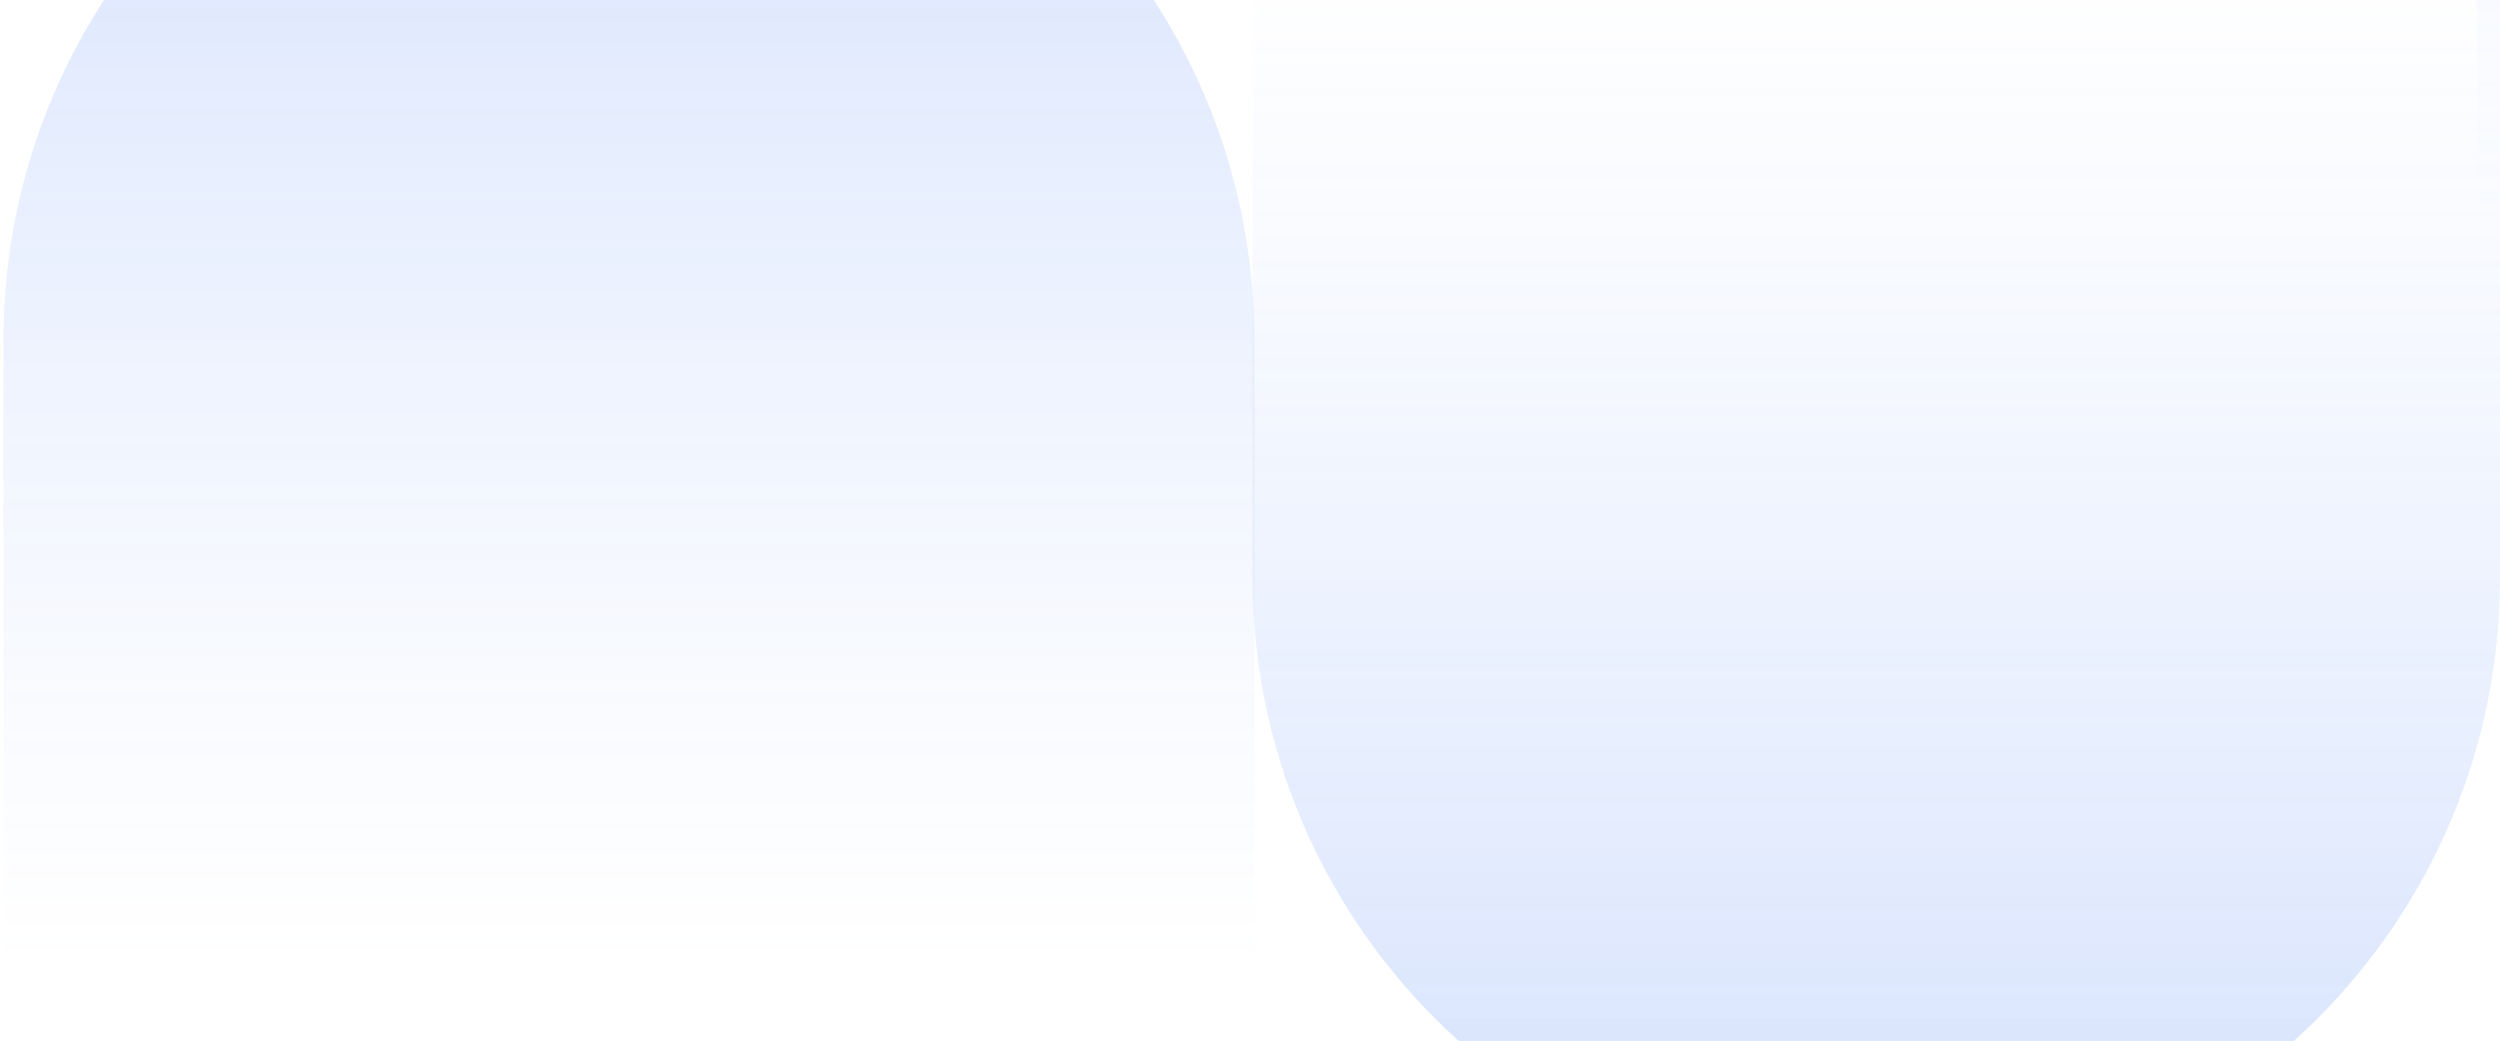
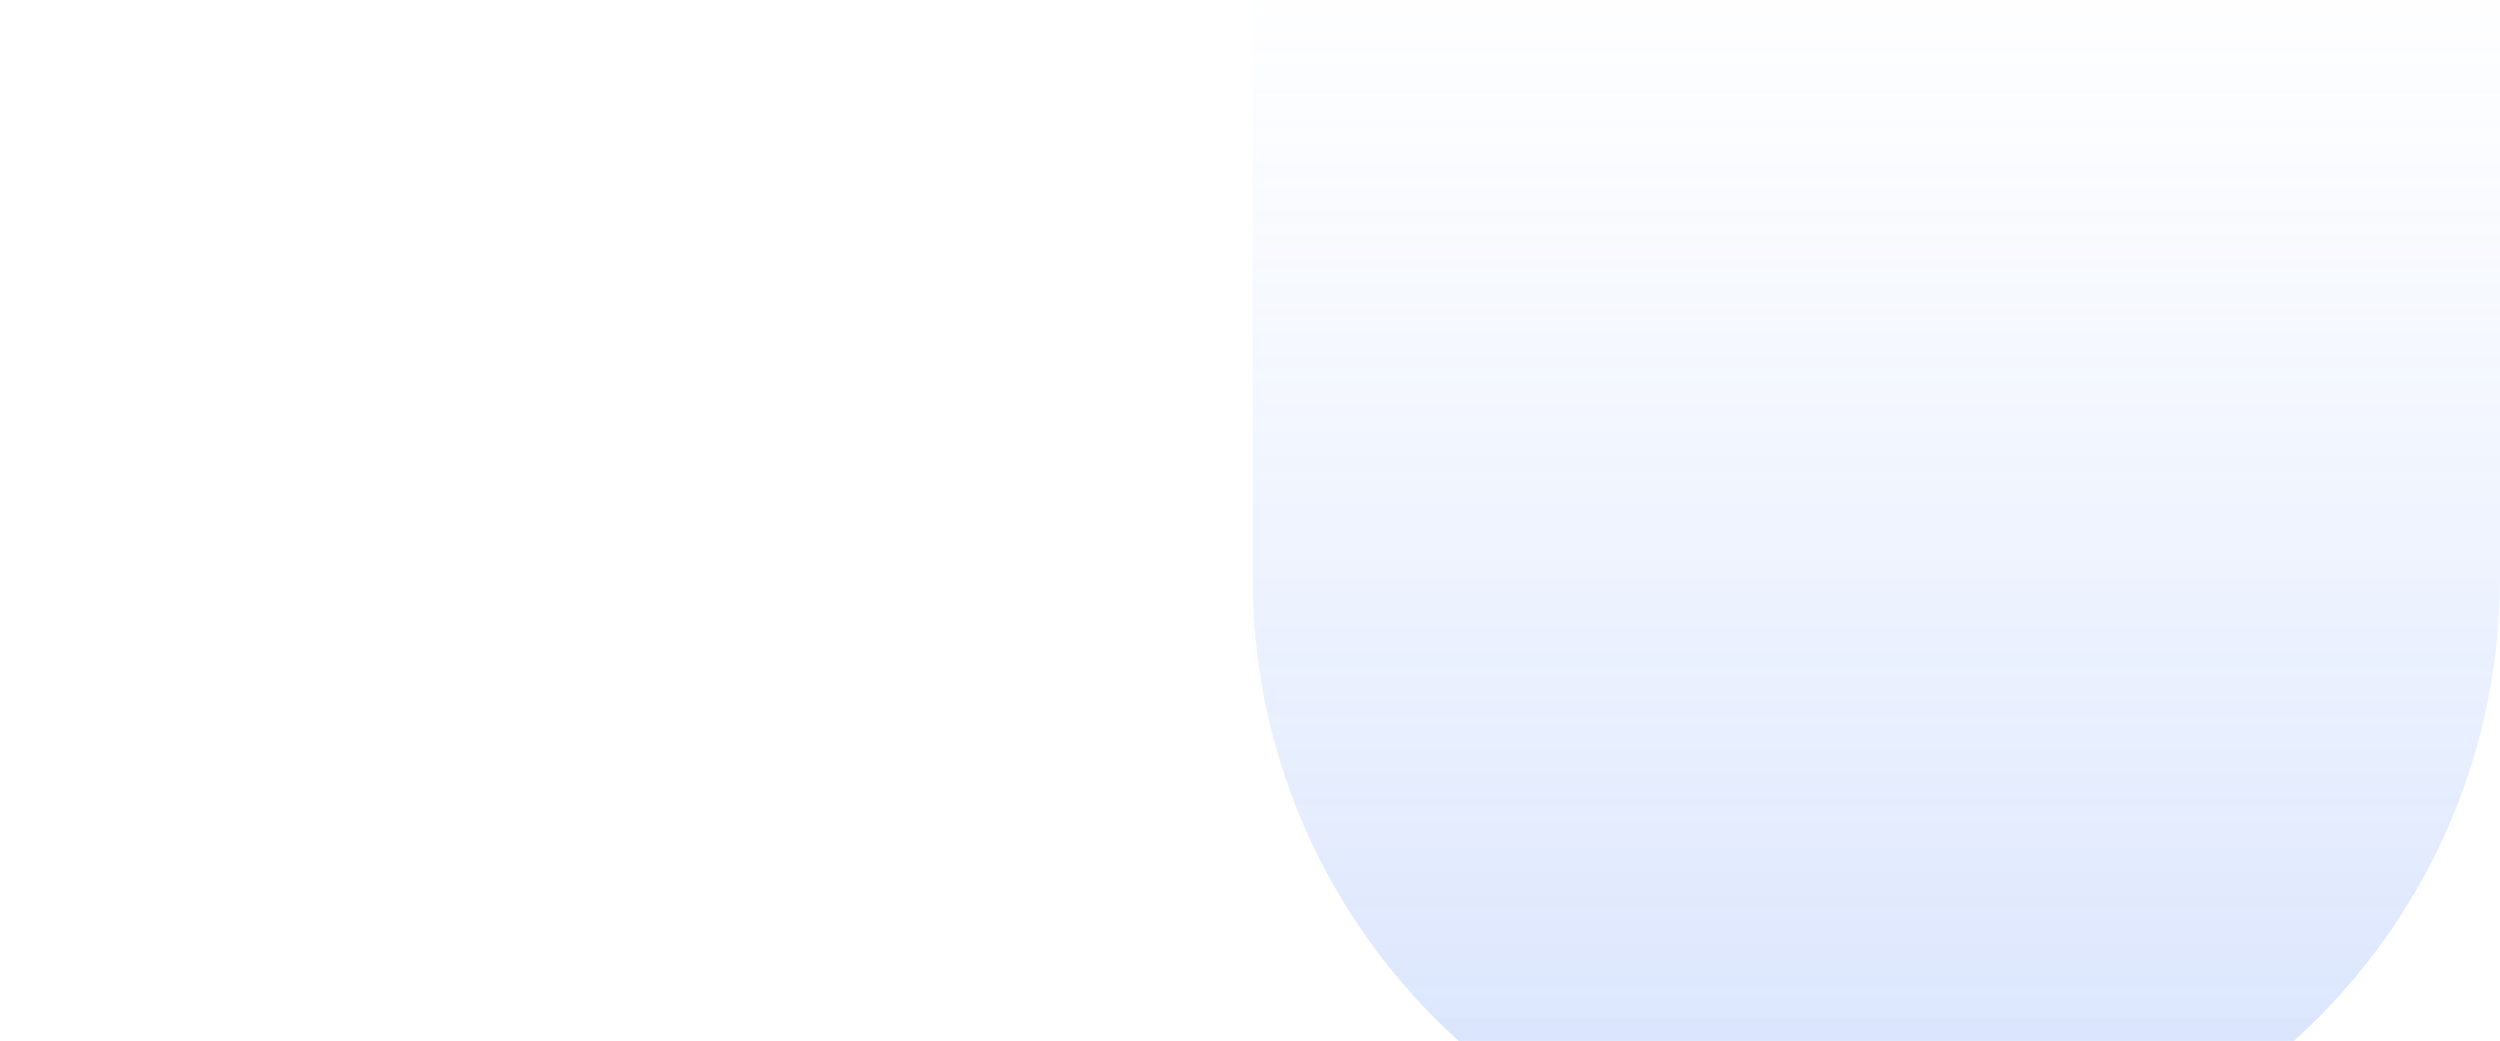
<svg xmlns="http://www.w3.org/2000/svg" width="1441" height="600" viewBox="0 0 1441 600" fill="none">
  <g clip-path="url(#clip0_6647_128)">
    <path d="M1441 332.99C1441 531.535 1280.05 692.487 1081.5 692.487C882.957 692.487 722.005 531.535 722.005 332.99L722.005 -26.508L1441 -26.508L1441 332.99Z" fill="url(#paint0_linear_6647_128)" fill-opacity="0.2" />
-     <path d="M2 196.118C2 -2.983 163.403 -164.386 362.505 -164.386C561.606 -164.386 723.009 -2.983 723.009 196.118L723.009 554.609L2 554.609L2 196.118Z" fill="url(#paint1_linear_6647_128)" fill-opacity="0.2" />
-     <path d="M1427.89 -221.851C1427.89 -413.024 1582.87 -568 1774.04 -568C1965.21 -568 2120.19 -413.024 2120.19 -221.851V124.298L1427.89 124.298V-221.851Z" fill="url(#paint2_linear_6647_128)" fill-opacity="0.2" />
  </g>
  <defs>
    <linearGradient id="paint0_linear_6647_128" x1="1081.5" y1="-26.508" x2="1081.5" y2="692.487" gradientUnits="userSpaceOnUse">
      <stop stop-color="#7CA4F8" stop-opacity="0" />
      <stop offset="1" stop-color="#2567F4" />
    </linearGradient>
    <linearGradient id="paint1_linear_6647_128" x1="362.505" y1="554.609" x2="362.505" y2="-164.386" gradientUnits="userSpaceOnUse">
      <stop stop-color="#7CA4F8" stop-opacity="0" />
      <stop offset="1" stop-color="#2567F4" />
    </linearGradient>
    <linearGradient id="paint2_linear_6647_128" x1="1774.04" y1="124.298" x2="1774.04" y2="-568" gradientUnits="userSpaceOnUse">
      <stop stop-color="#7CA4F8" stop-opacity="0" />
      <stop offset="1" stop-color="#2567F4" />
    </linearGradient>
    <clipPath id="clip0_6647_128">
      <rect width="1740.04" height="1493.54" fill="white" transform="translate(-158.748 -447)" />
    </clipPath>
  </defs>
</svg>